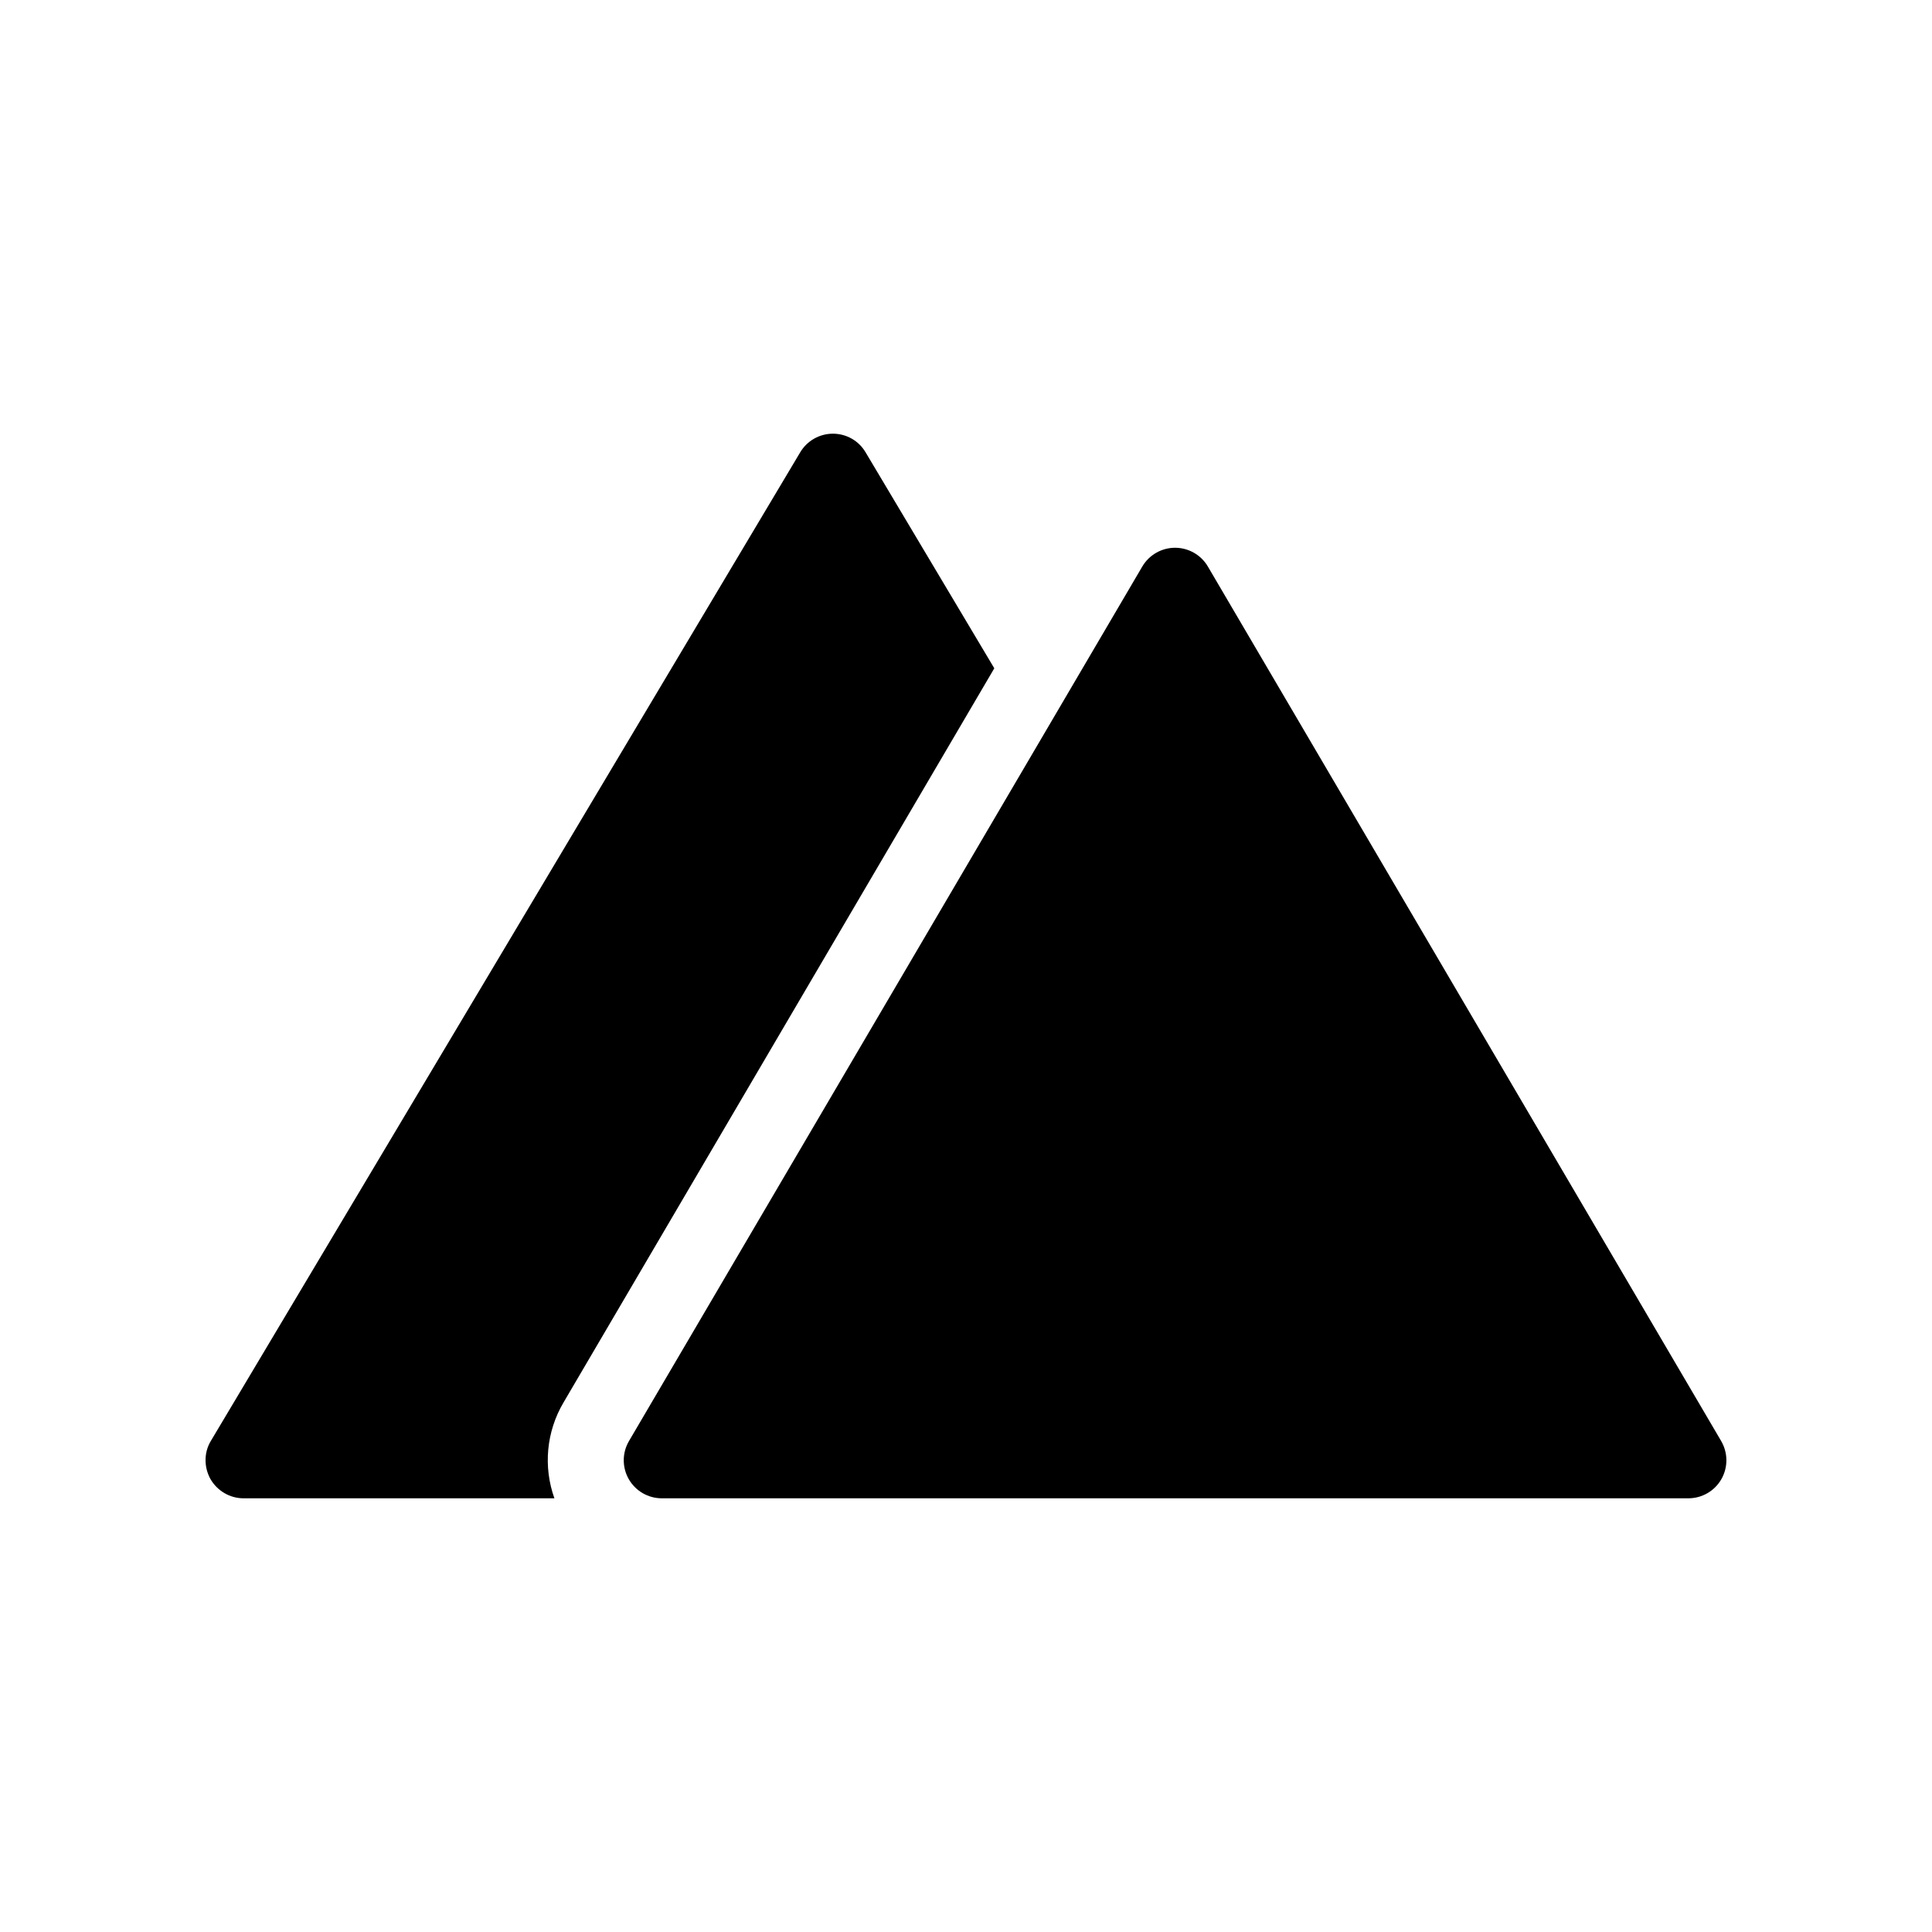
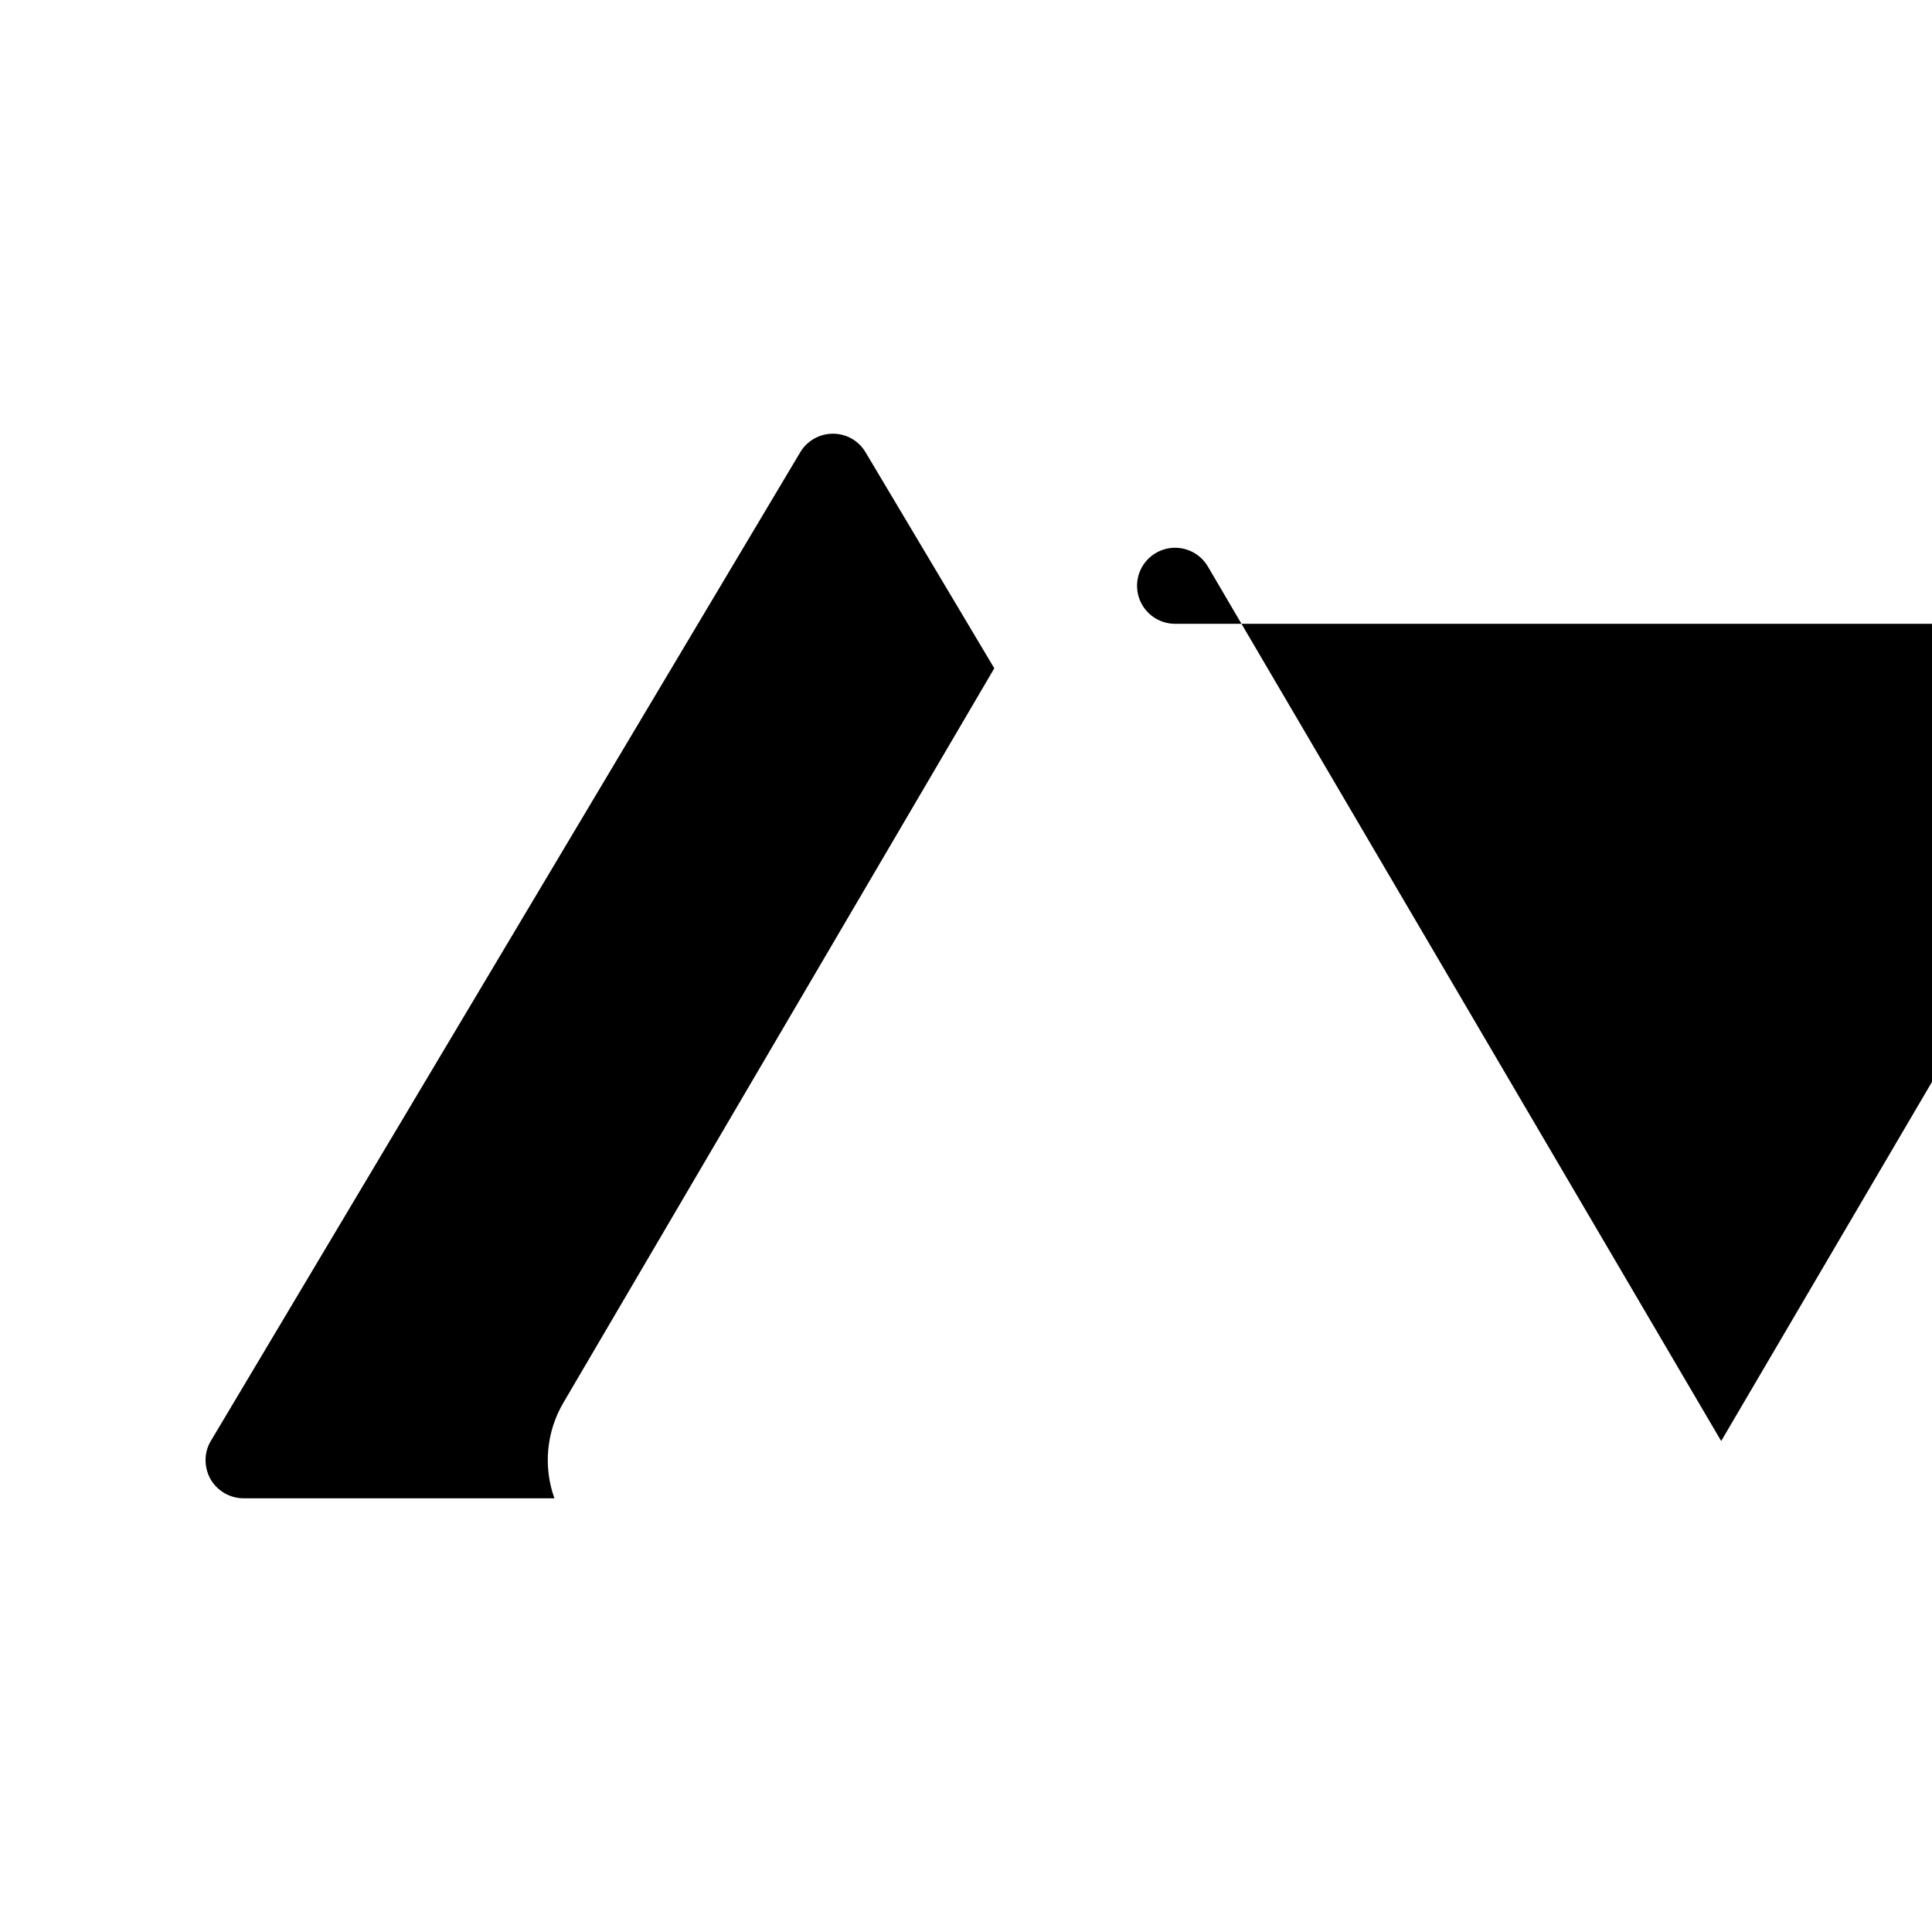
<svg xmlns="http://www.w3.org/2000/svg" fill="#000000" width="800px" height="800px" version="1.1" viewBox="144 144 512 512">
-   <path d="m293.34 515.67c-4.586 7.758-5.391 17.078-2.418 25.391l-82.375 0.004c-3.629 0-6.953-1.965-8.766-5.09-1.762-3.176-1.762-7.055 0.102-10.125l156.18-261.98c1.812-3.074 5.141-4.938 8.664-4.938 3.578 0 6.852 1.863 8.664 4.938l34.109 57.234zm306.79 10.219-136.03-231.75c-1.809-3.082-5.121-4.977-8.691-4.977-3.57 0-6.883 1.895-8.691 4.977l-136.03 231.75c-1.828 3.113-1.848 6.973-0.055 10.105 1.797 3.133 5.133 5.07 8.746 5.07h272.06c3.613 0 6.949-1.934 8.742-5.066 1.793-3.137 1.773-6.996-0.055-10.109z" />
+   <path d="m293.34 515.67c-4.586 7.758-5.391 17.078-2.418 25.391l-82.375 0.004c-3.629 0-6.953-1.965-8.766-5.09-1.762-3.176-1.762-7.055 0.102-10.125l156.18-261.98c1.812-3.074 5.141-4.938 8.664-4.938 3.578 0 6.852 1.863 8.664 4.938l34.109 57.234zm306.79 10.219-136.03-231.75c-1.809-3.082-5.121-4.977-8.691-4.977-3.57 0-6.883 1.895-8.691 4.977c-1.828 3.113-1.848 6.973-0.055 10.105 1.797 3.133 5.133 5.07 8.746 5.07h272.06c3.613 0 6.949-1.934 8.742-5.066 1.793-3.137 1.773-6.996-0.055-10.109z" />
</svg>